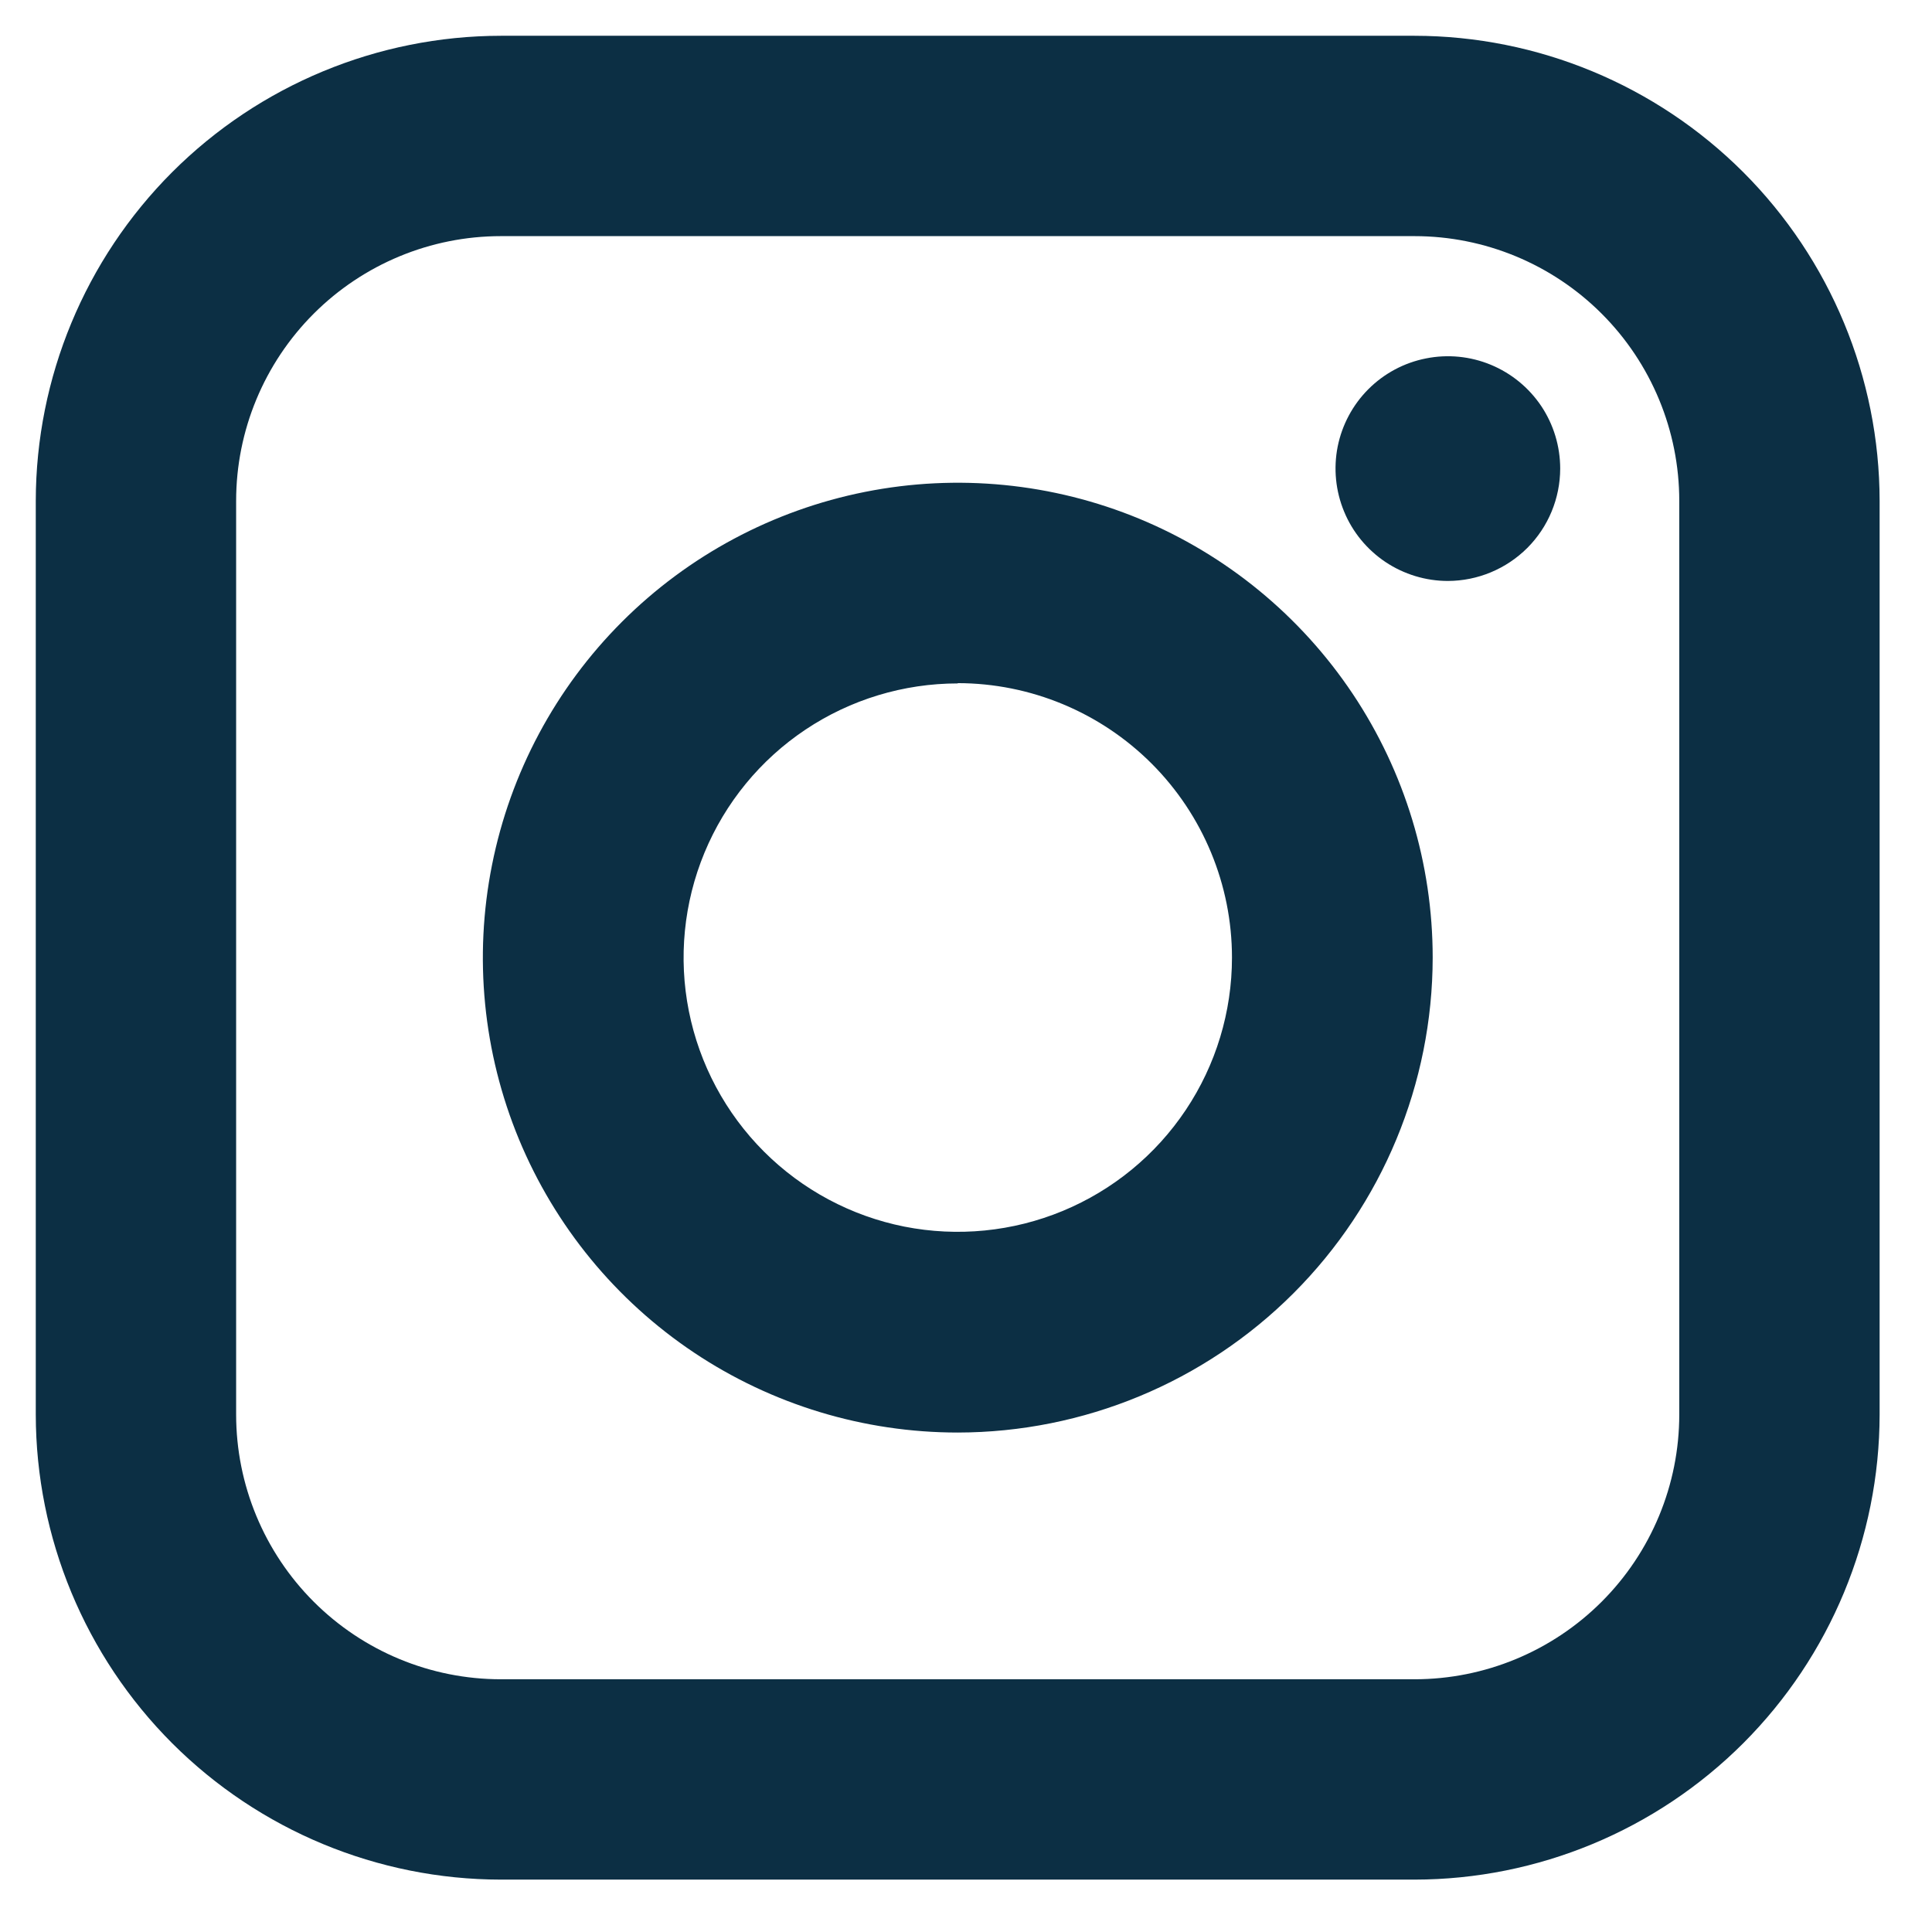
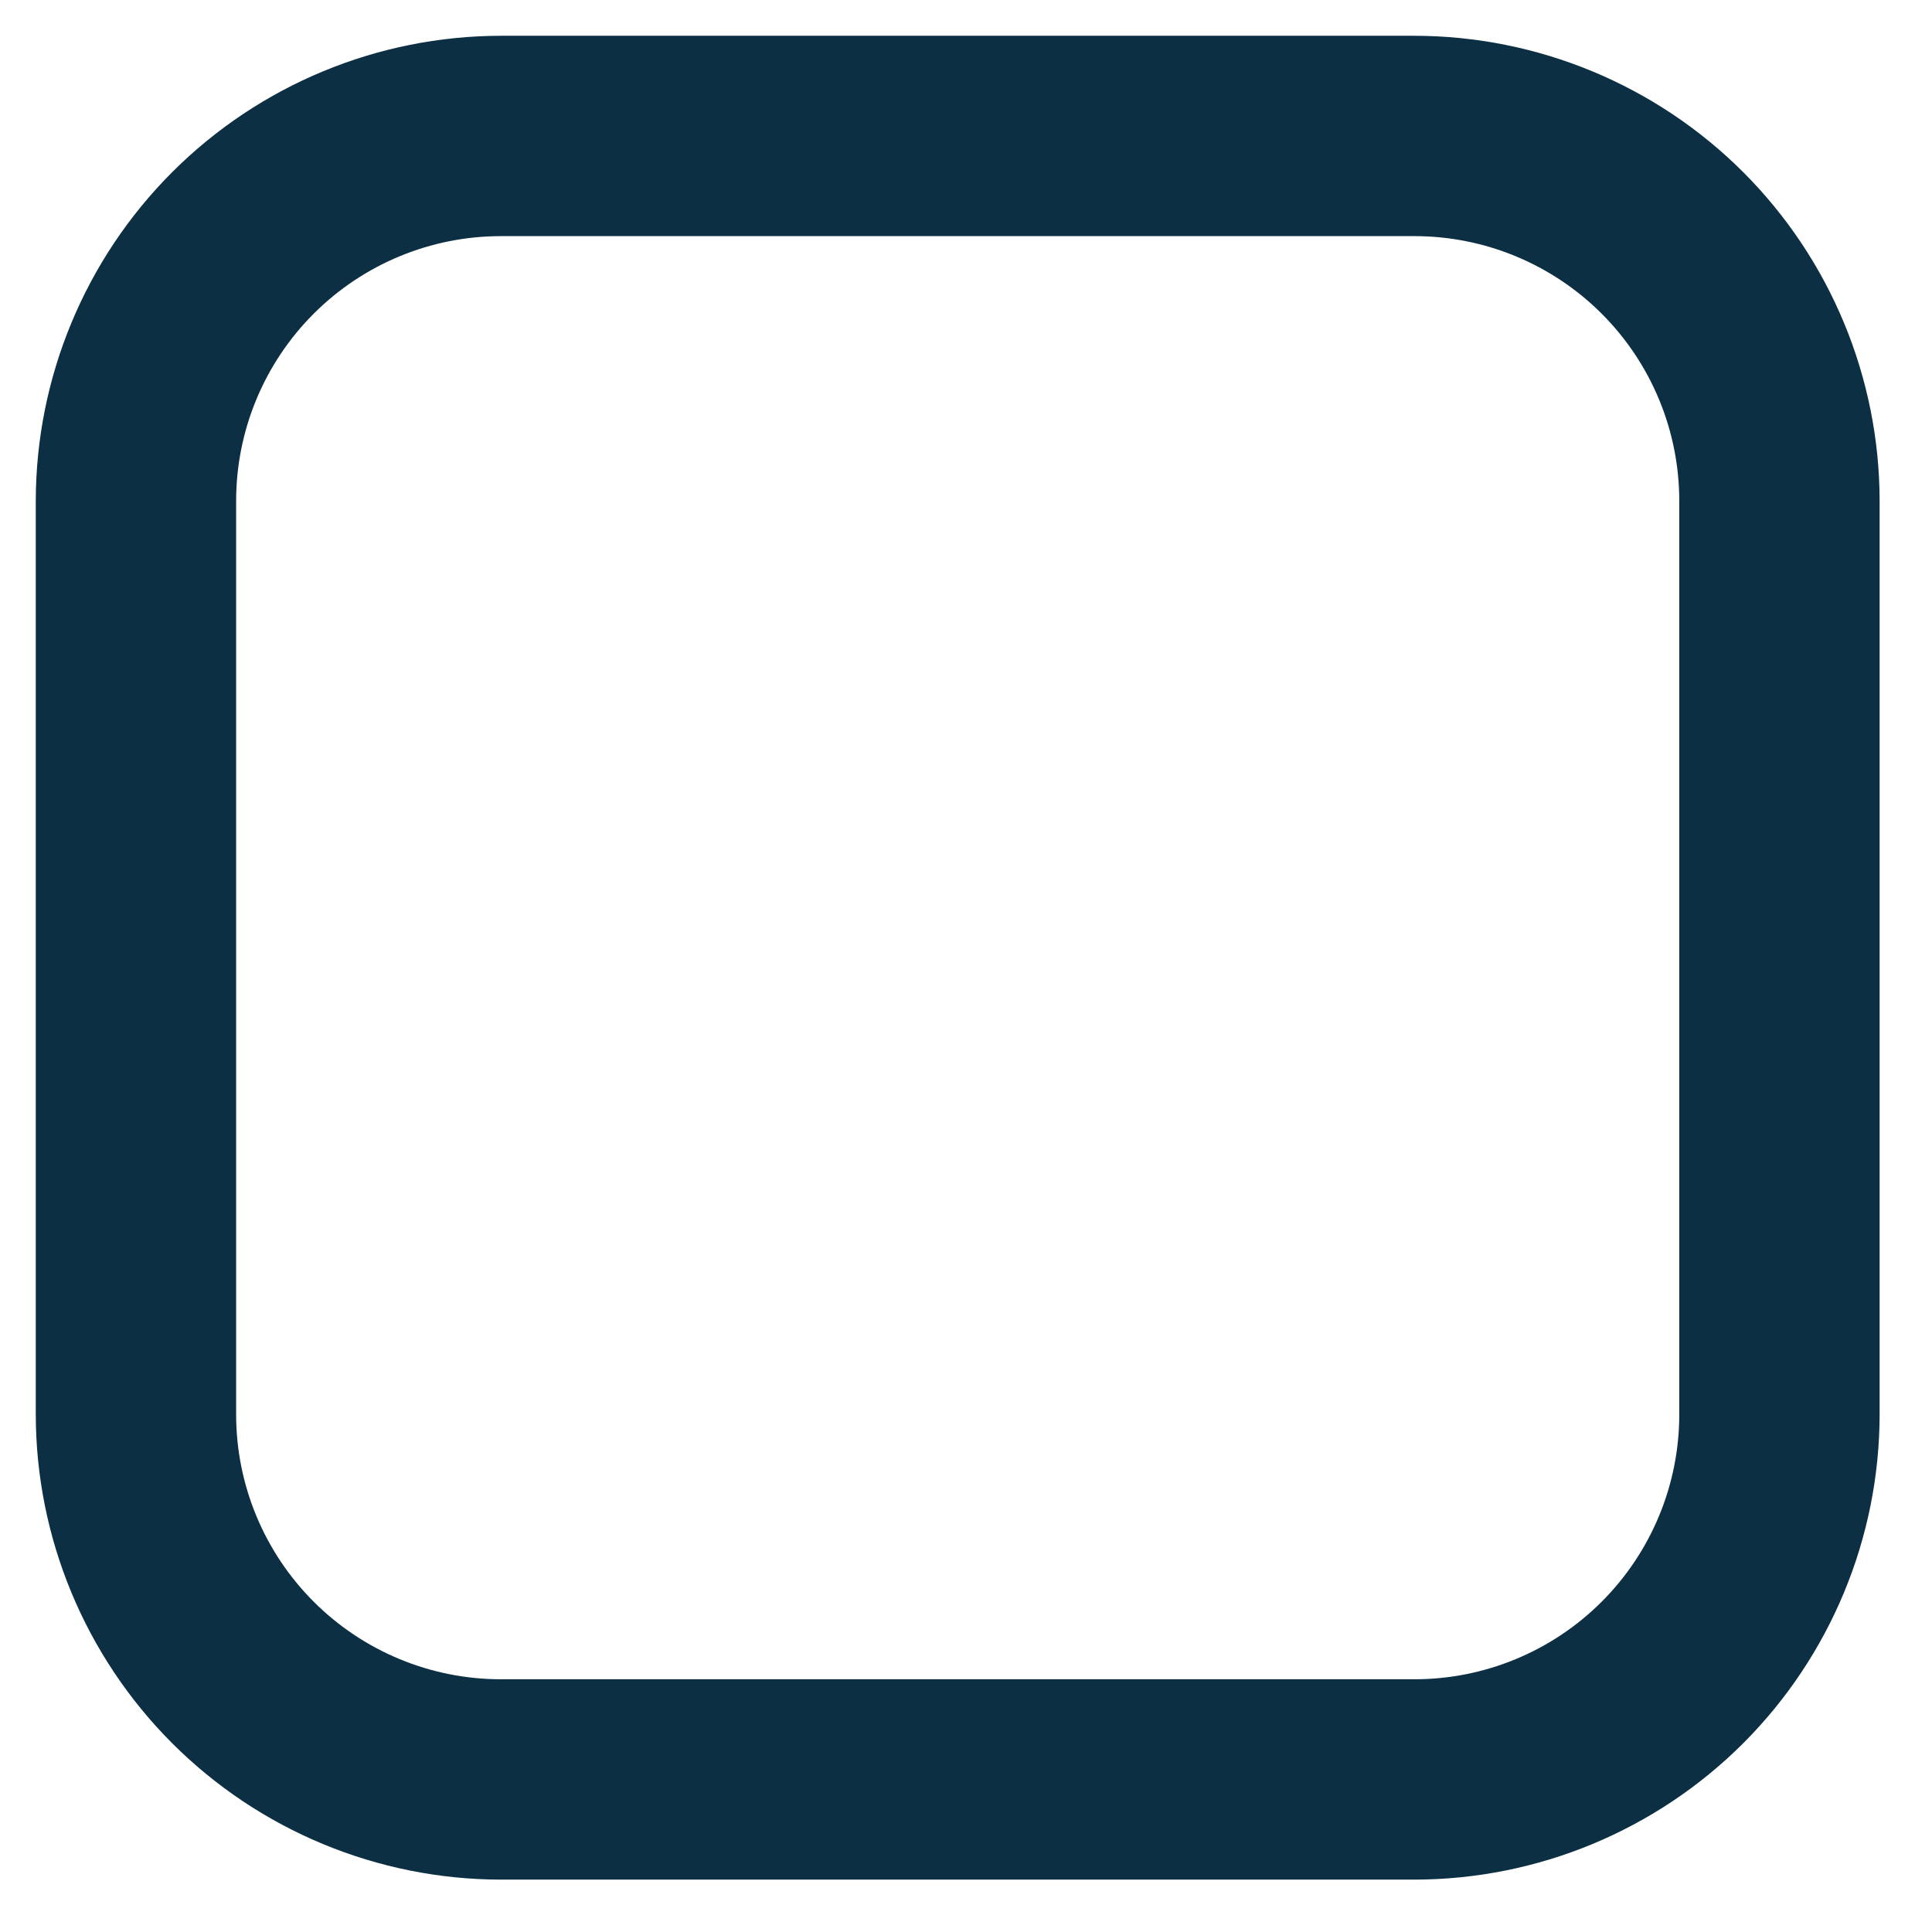
<svg xmlns="http://www.w3.org/2000/svg" width="27" height="27" viewBox="0 0 27 27" fill="none">
  <g clip-path="url(#clip0_70_445)">
    <path d="M19.768 26.268H7C5.277 26.266 3.625 25.58 2.406 24.362C1.188 23.143 0.502 21.491 0.5 19.768L0.5 7C0.502 5.277 1.188 3.625 2.406 2.406C3.625 1.188 5.277 0.502 7 0.5L19.768 0.5C21.491 0.502 23.143 1.188 24.362 2.406C25.58 3.625 26.266 5.277 26.268 7V19.768C26.266 21.491 25.58 23.143 24.362 24.362C23.143 25.58 21.491 26.266 19.768 26.268ZM7 3.3C6.019 3.3 5.078 3.69 4.384 4.384C3.69 5.078 3.3 6.019 3.3 7V19.768C3.3 20.749 3.69 21.69 4.384 22.384C5.078 23.078 6.019 23.468 7 23.468H19.768C20.749 23.468 21.69 23.078 22.384 22.384C23.078 21.69 23.468 20.749 23.468 19.768V7C23.468 6.019 23.078 5.078 22.384 4.384C21.69 3.69 20.749 3.3 19.768 3.3H7Z" fill="#0C2F44" />
-     <path d="M13.385 20.02C12.072 20.02 10.789 19.631 9.698 18.902C8.606 18.172 7.756 17.136 7.253 15.923C6.751 14.71 6.619 13.376 6.876 12.088C7.132 10.801 7.764 9.618 8.692 8.69C9.62 7.762 10.803 7.13 12.09 6.874C13.378 6.618 14.712 6.749 15.925 7.251C17.138 7.754 18.174 8.604 18.904 9.696C19.633 10.787 20.022 12.07 20.022 13.383C20.02 15.143 19.32 16.83 18.076 18.074C16.832 19.318 15.145 20.018 13.385 20.02ZM13.385 9.551C12.627 9.551 11.886 9.776 11.256 10.197C10.626 10.618 10.135 11.217 9.845 11.917C9.555 12.617 9.479 13.388 9.627 14.131C9.775 14.874 10.14 15.557 10.676 16.093C11.212 16.629 11.895 16.994 12.638 17.142C13.382 17.289 14.152 17.213 14.852 16.923C15.552 16.633 16.151 16.142 16.572 15.511C16.993 14.881 17.217 14.14 17.217 13.382C17.217 12.366 16.813 11.391 16.095 10.672C15.376 9.953 14.402 9.548 13.385 9.547V9.551Z" fill="#0C2F44" />
-     <path d="M20.234 8.119C19.924 8.119 19.62 8.026 19.362 7.854C19.104 7.681 18.902 7.436 18.784 7.149C18.665 6.862 18.634 6.547 18.694 6.242C18.755 5.938 18.904 5.658 19.124 5.438C19.343 5.219 19.623 5.069 19.928 5.009C20.232 4.948 20.548 4.979 20.835 5.098C21.122 5.217 21.367 5.418 21.54 5.676C21.712 5.934 21.804 6.238 21.804 6.549C21.803 6.965 21.638 7.364 21.344 7.658C21.049 7.952 20.65 8.118 20.234 8.119Z" fill="#0C2F44" />
  </g>
</svg>